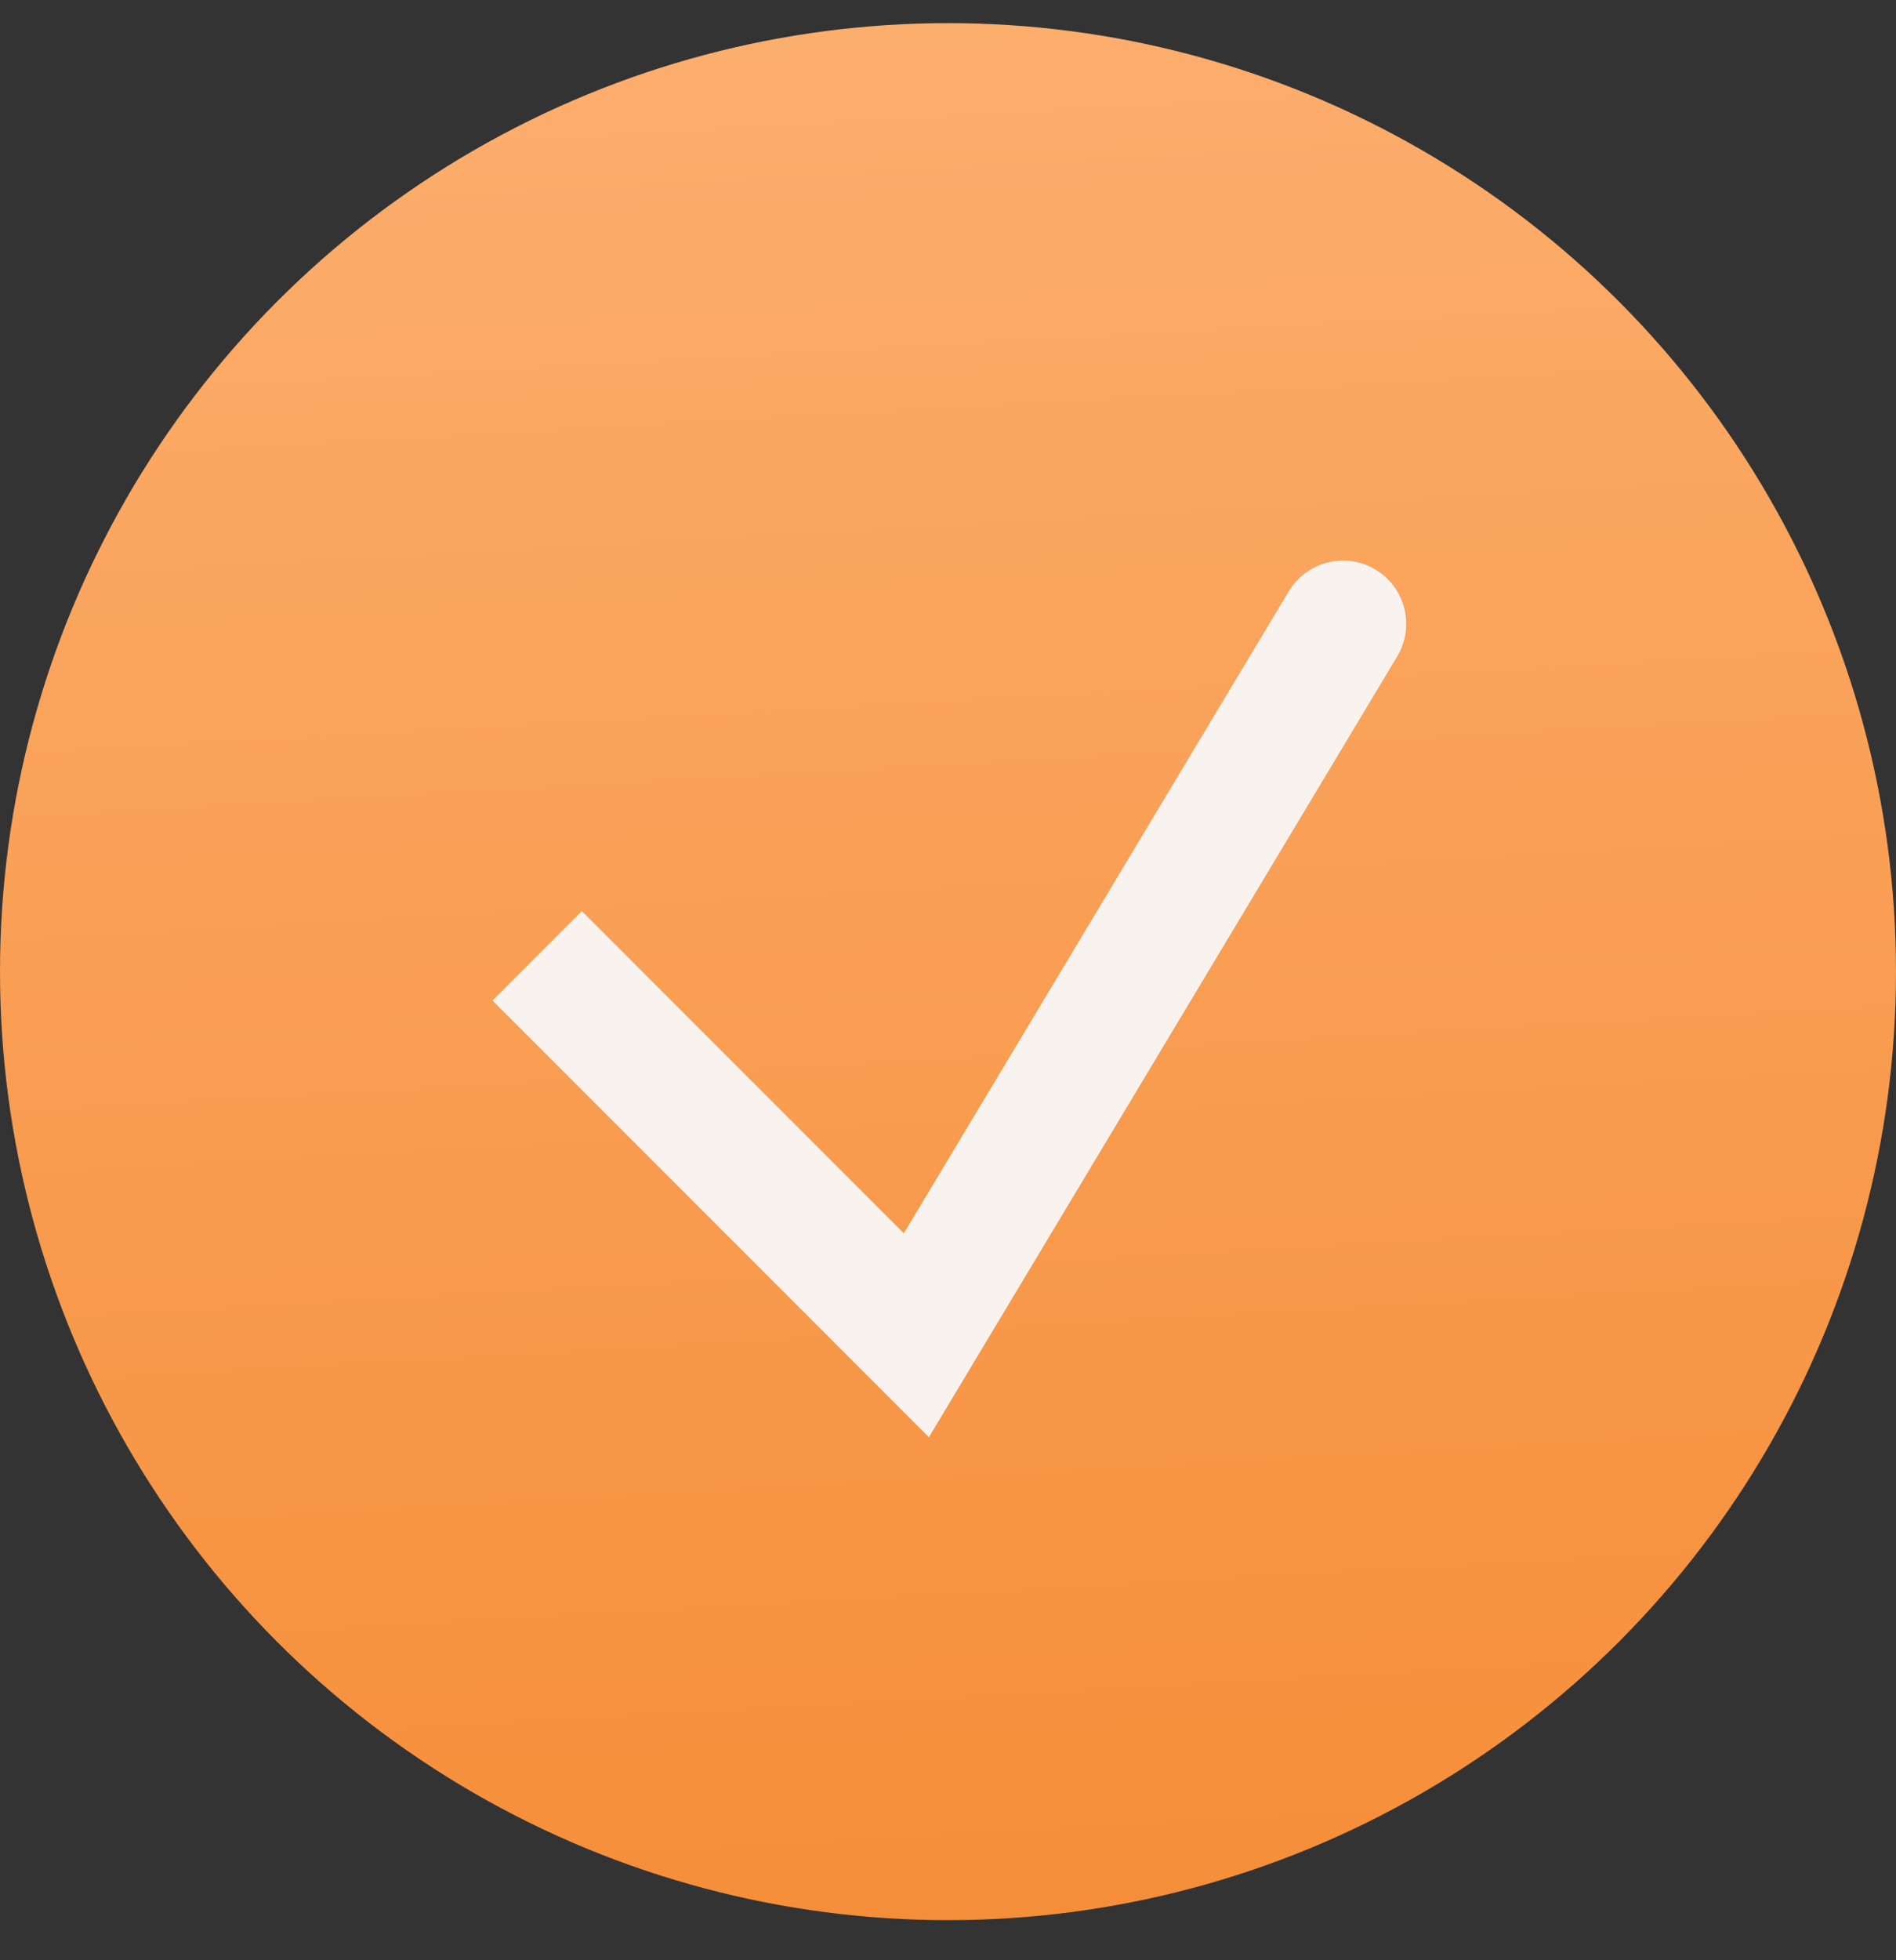
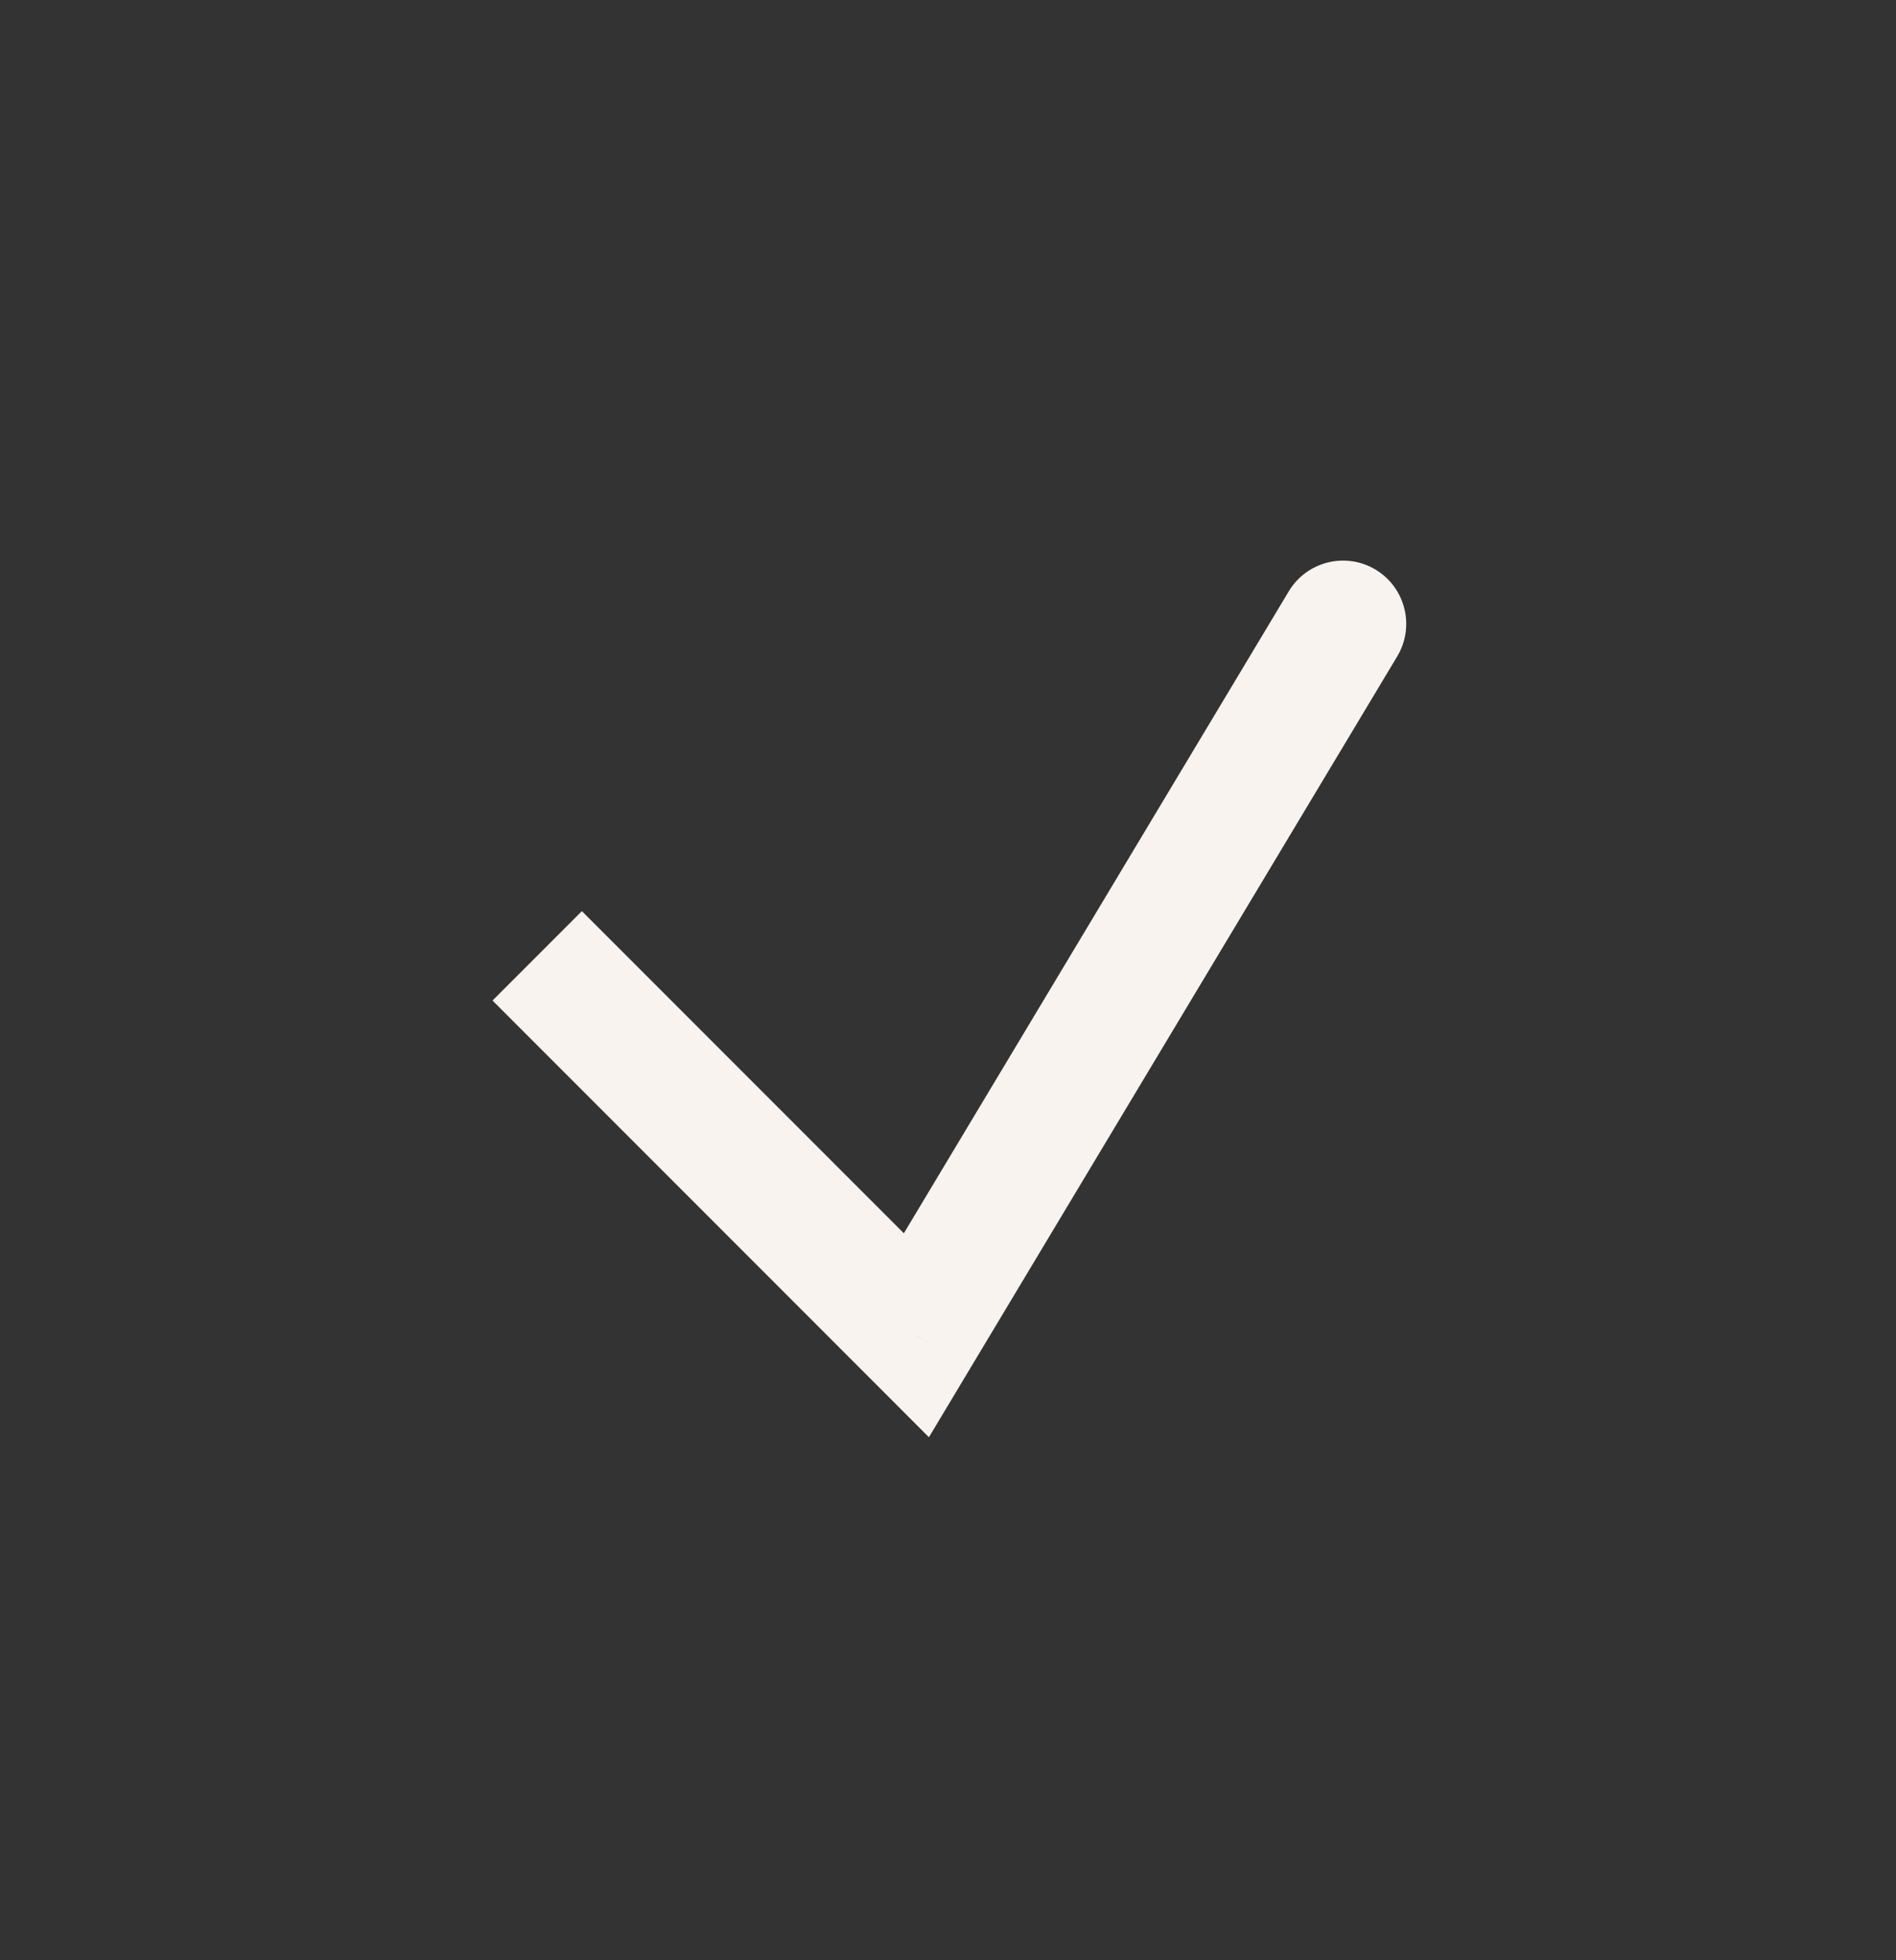
<svg xmlns="http://www.w3.org/2000/svg" width="30" height="31" viewBox="0 0 30 31" fill="none">
  <rect x="0" y="0" width="30" height="31" fill="#333333" stroke="none" />
-   <circle cx="15" cy="15.366" r="15" fill="url(#paint0_linear_40_220)" />
-   <path d="M14.5 21.116L13.793 21.823L14.698 22.729L15.357 21.63L14.5 21.116ZM22.108 10.38C22.392 9.907 22.238 9.292 21.765 9.008C21.291 8.724 20.677 8.878 20.392 9.351L22.108 10.38ZM7.793 15.823L13.793 21.823L15.207 20.409L9.207 14.409L7.793 15.823ZM15.357 21.63L22.108 10.38L20.392 9.351L13.643 20.601L15.357 21.63Z" fill="#F8F3EF" />
+   <path d="M14.5 21.116L13.793 21.823L14.698 22.729L15.357 21.63L14.5 21.116ZM22.108 10.38C22.392 9.907 22.238 9.292 21.765 9.008C21.291 8.724 20.677 8.878 20.392 9.351L22.108 10.38M7.793 15.823L13.793 21.823L15.207 20.409L9.207 14.409L7.793 15.823ZM15.357 21.63L22.108 10.38L20.392 9.351L13.643 20.601L15.357 21.63Z" fill="#F8F3EF" />
  <defs>
    <linearGradient id="paint0_linear_40_220" x1="15.461" y1="-12.92" x2="18.411" y2="39.642" gradientUnits="userSpaceOnUse">
      <stop stop-color="#FFBC84" />
      <stop offset="1" stop-color="#F38429" />
    </linearGradient>
  </defs>
</svg>